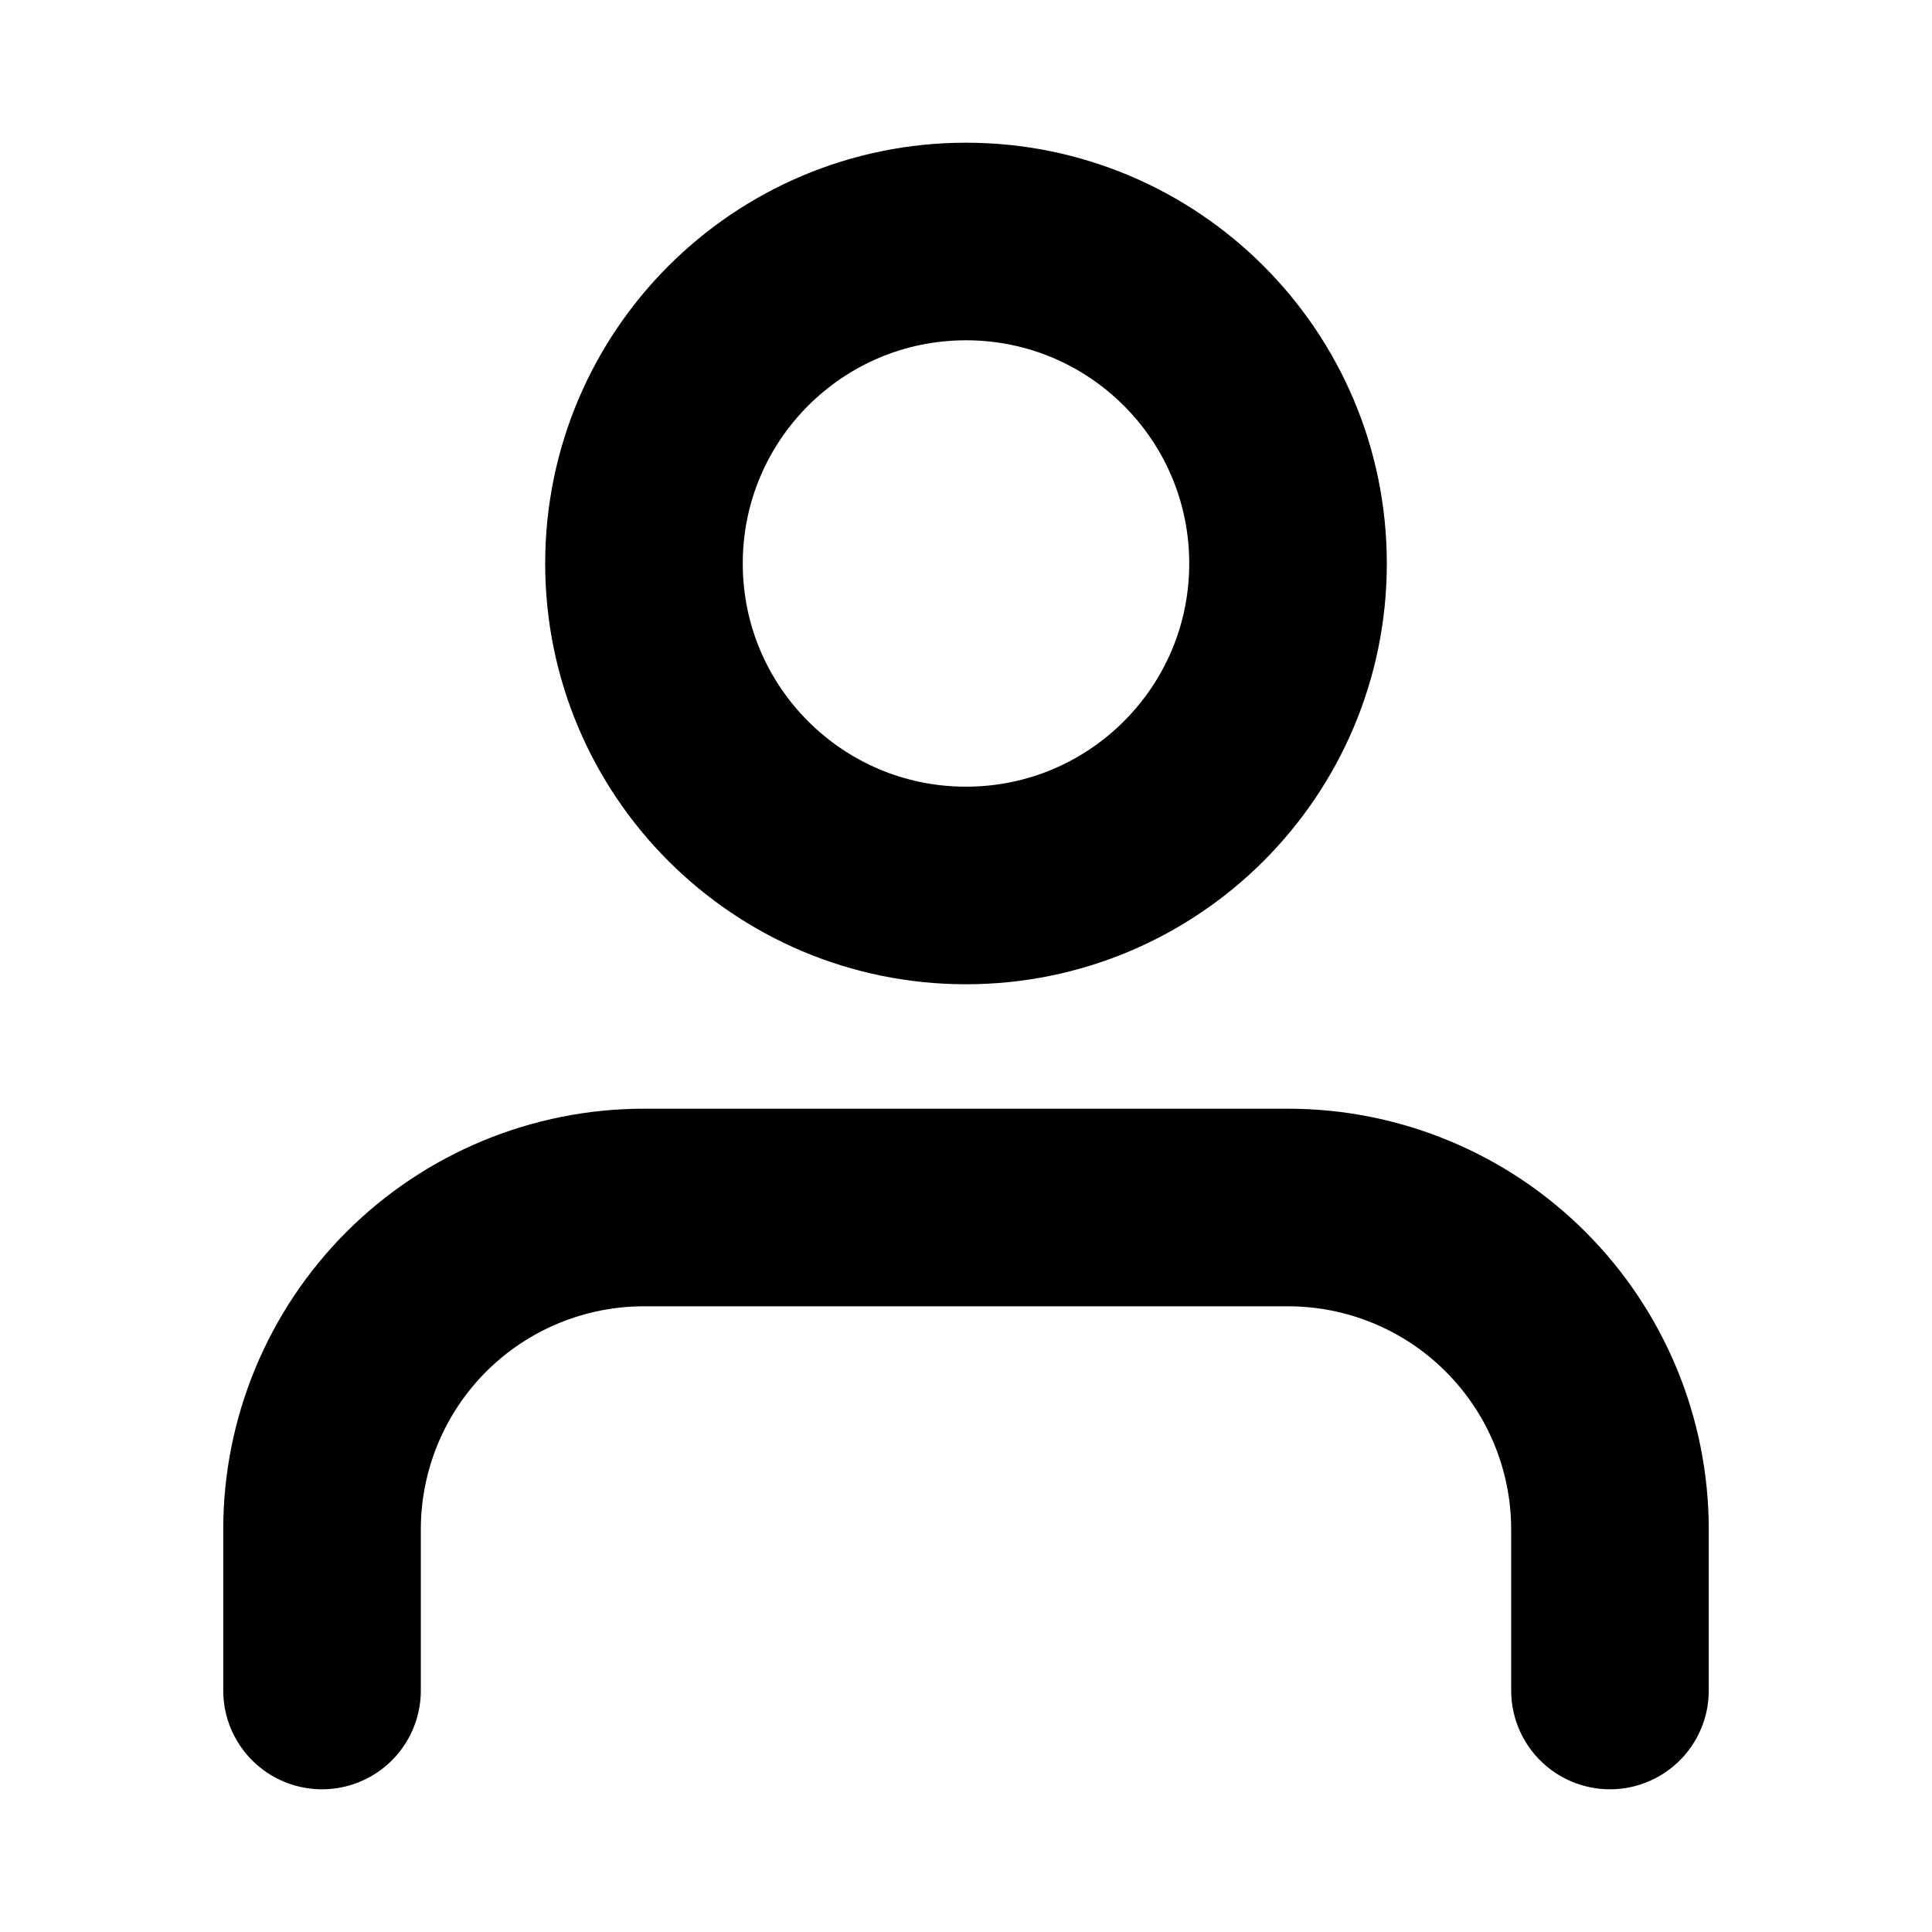
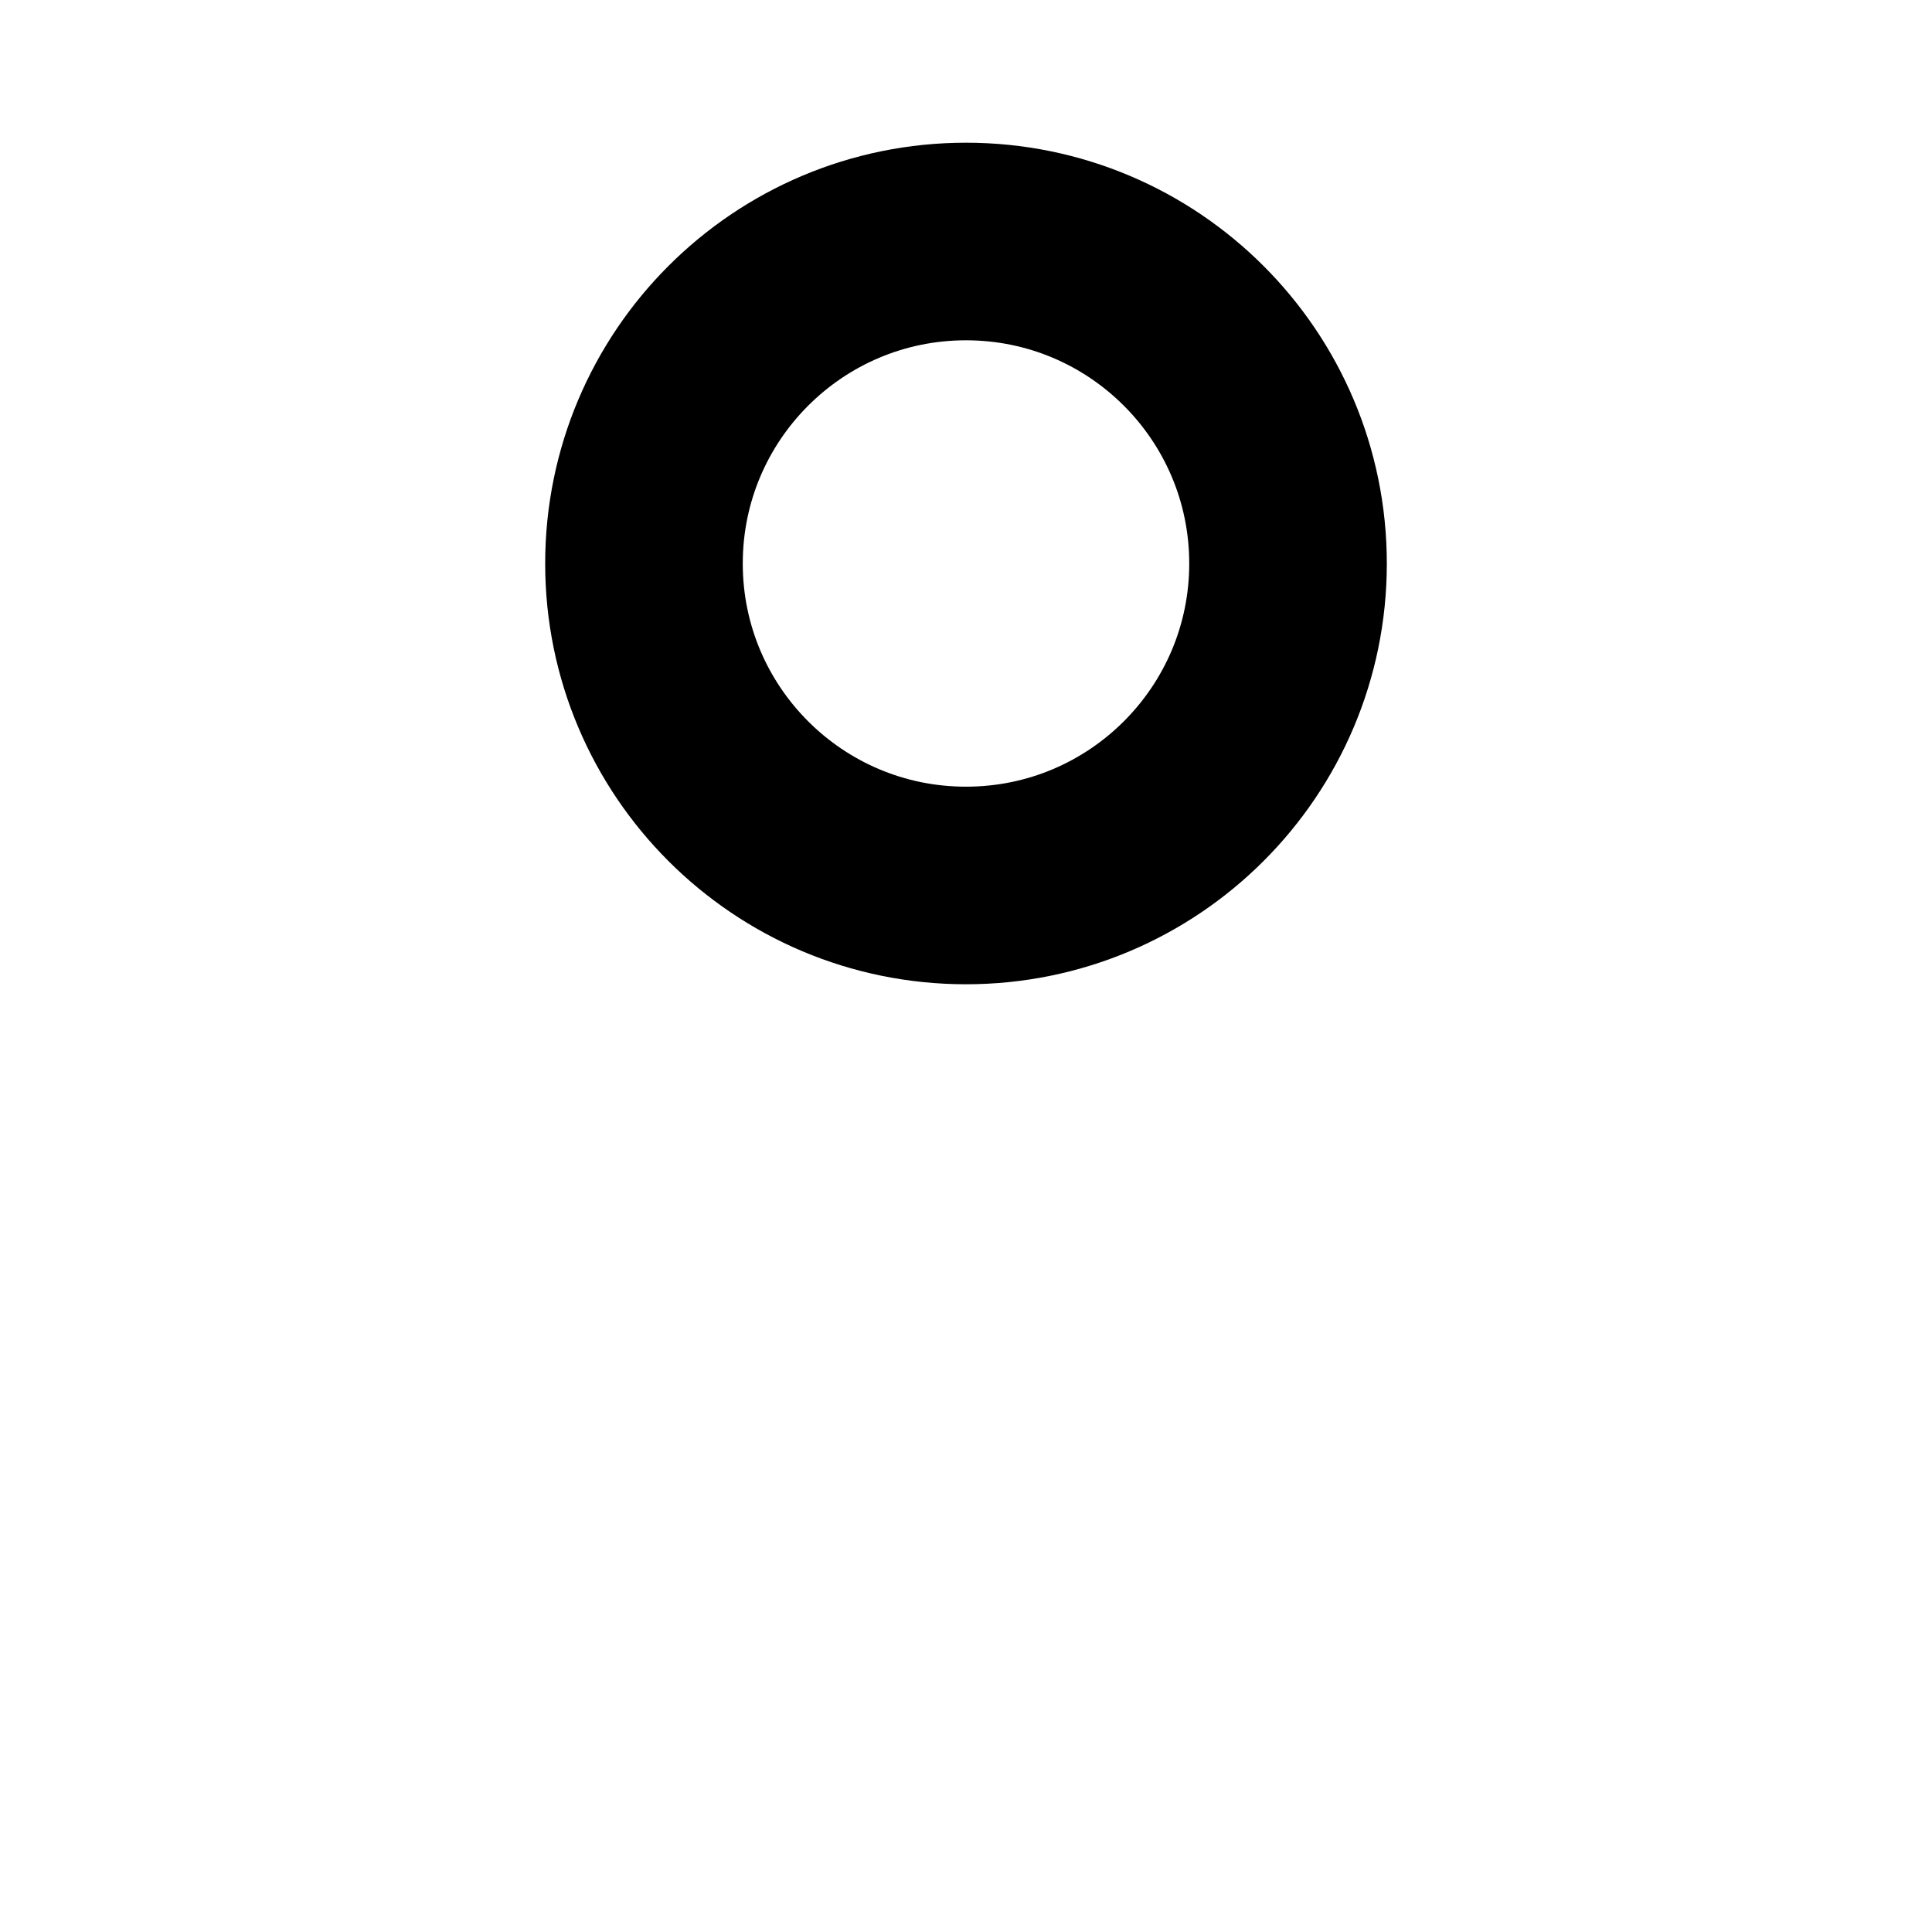
<svg xmlns="http://www.w3.org/2000/svg" width="22" height="22" viewBox="0 0 22 22" fill="none">
-   <path d="M18.333 19.25V17.417C18.333 16.444 17.947 15.512 17.259 14.824C16.572 14.136 15.639 13.75 14.666 13.75H7.333C6.361 13.75 5.428 14.136 4.74 14.824C4.053 15.512 3.667 16.444 3.667 17.417V19.25" stroke="black" stroke-width="2.25" stroke-linecap="round" stroke-linejoin="round" />
  <path d="M11 10.083C13.025 10.083 14.667 8.442 14.667 6.417C14.667 4.392 13.025 2.75 11 2.75C8.975 2.75 7.333 4.392 7.333 6.417C7.333 8.442 8.975 10.083 11 10.083Z" stroke="black" stroke-width="2.25" stroke-linecap="round" stroke-linejoin="round" />
</svg>